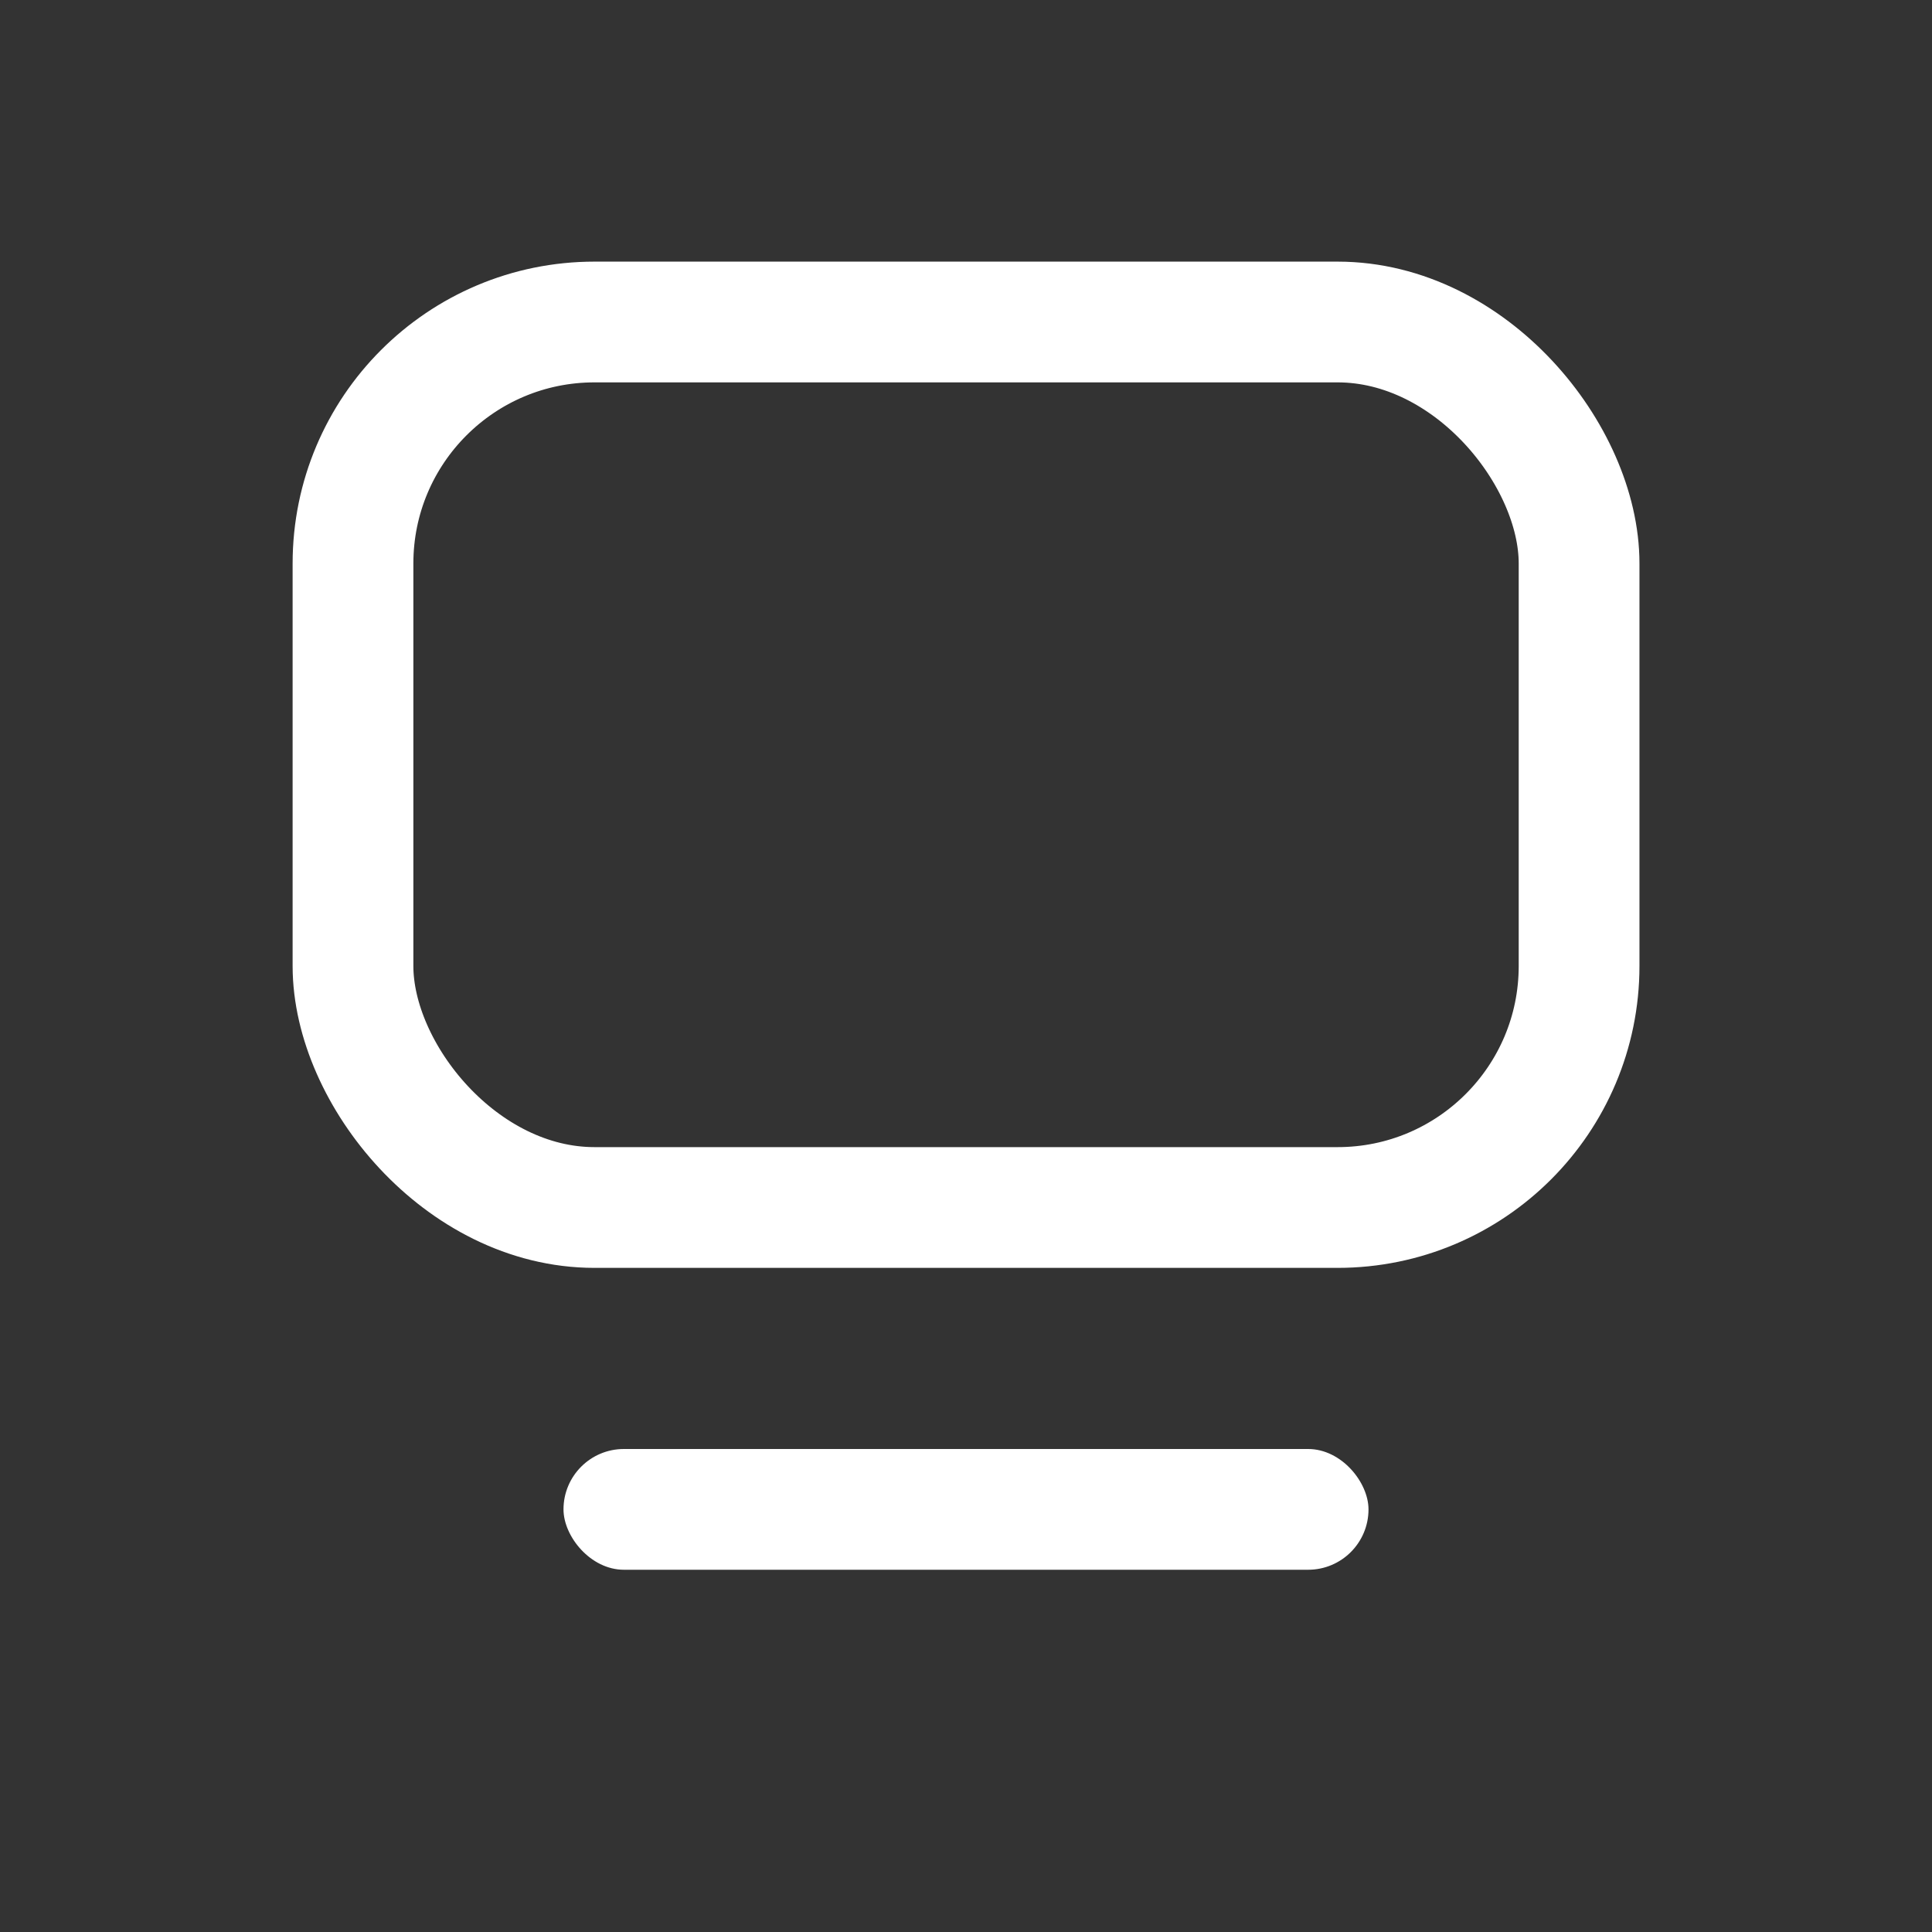
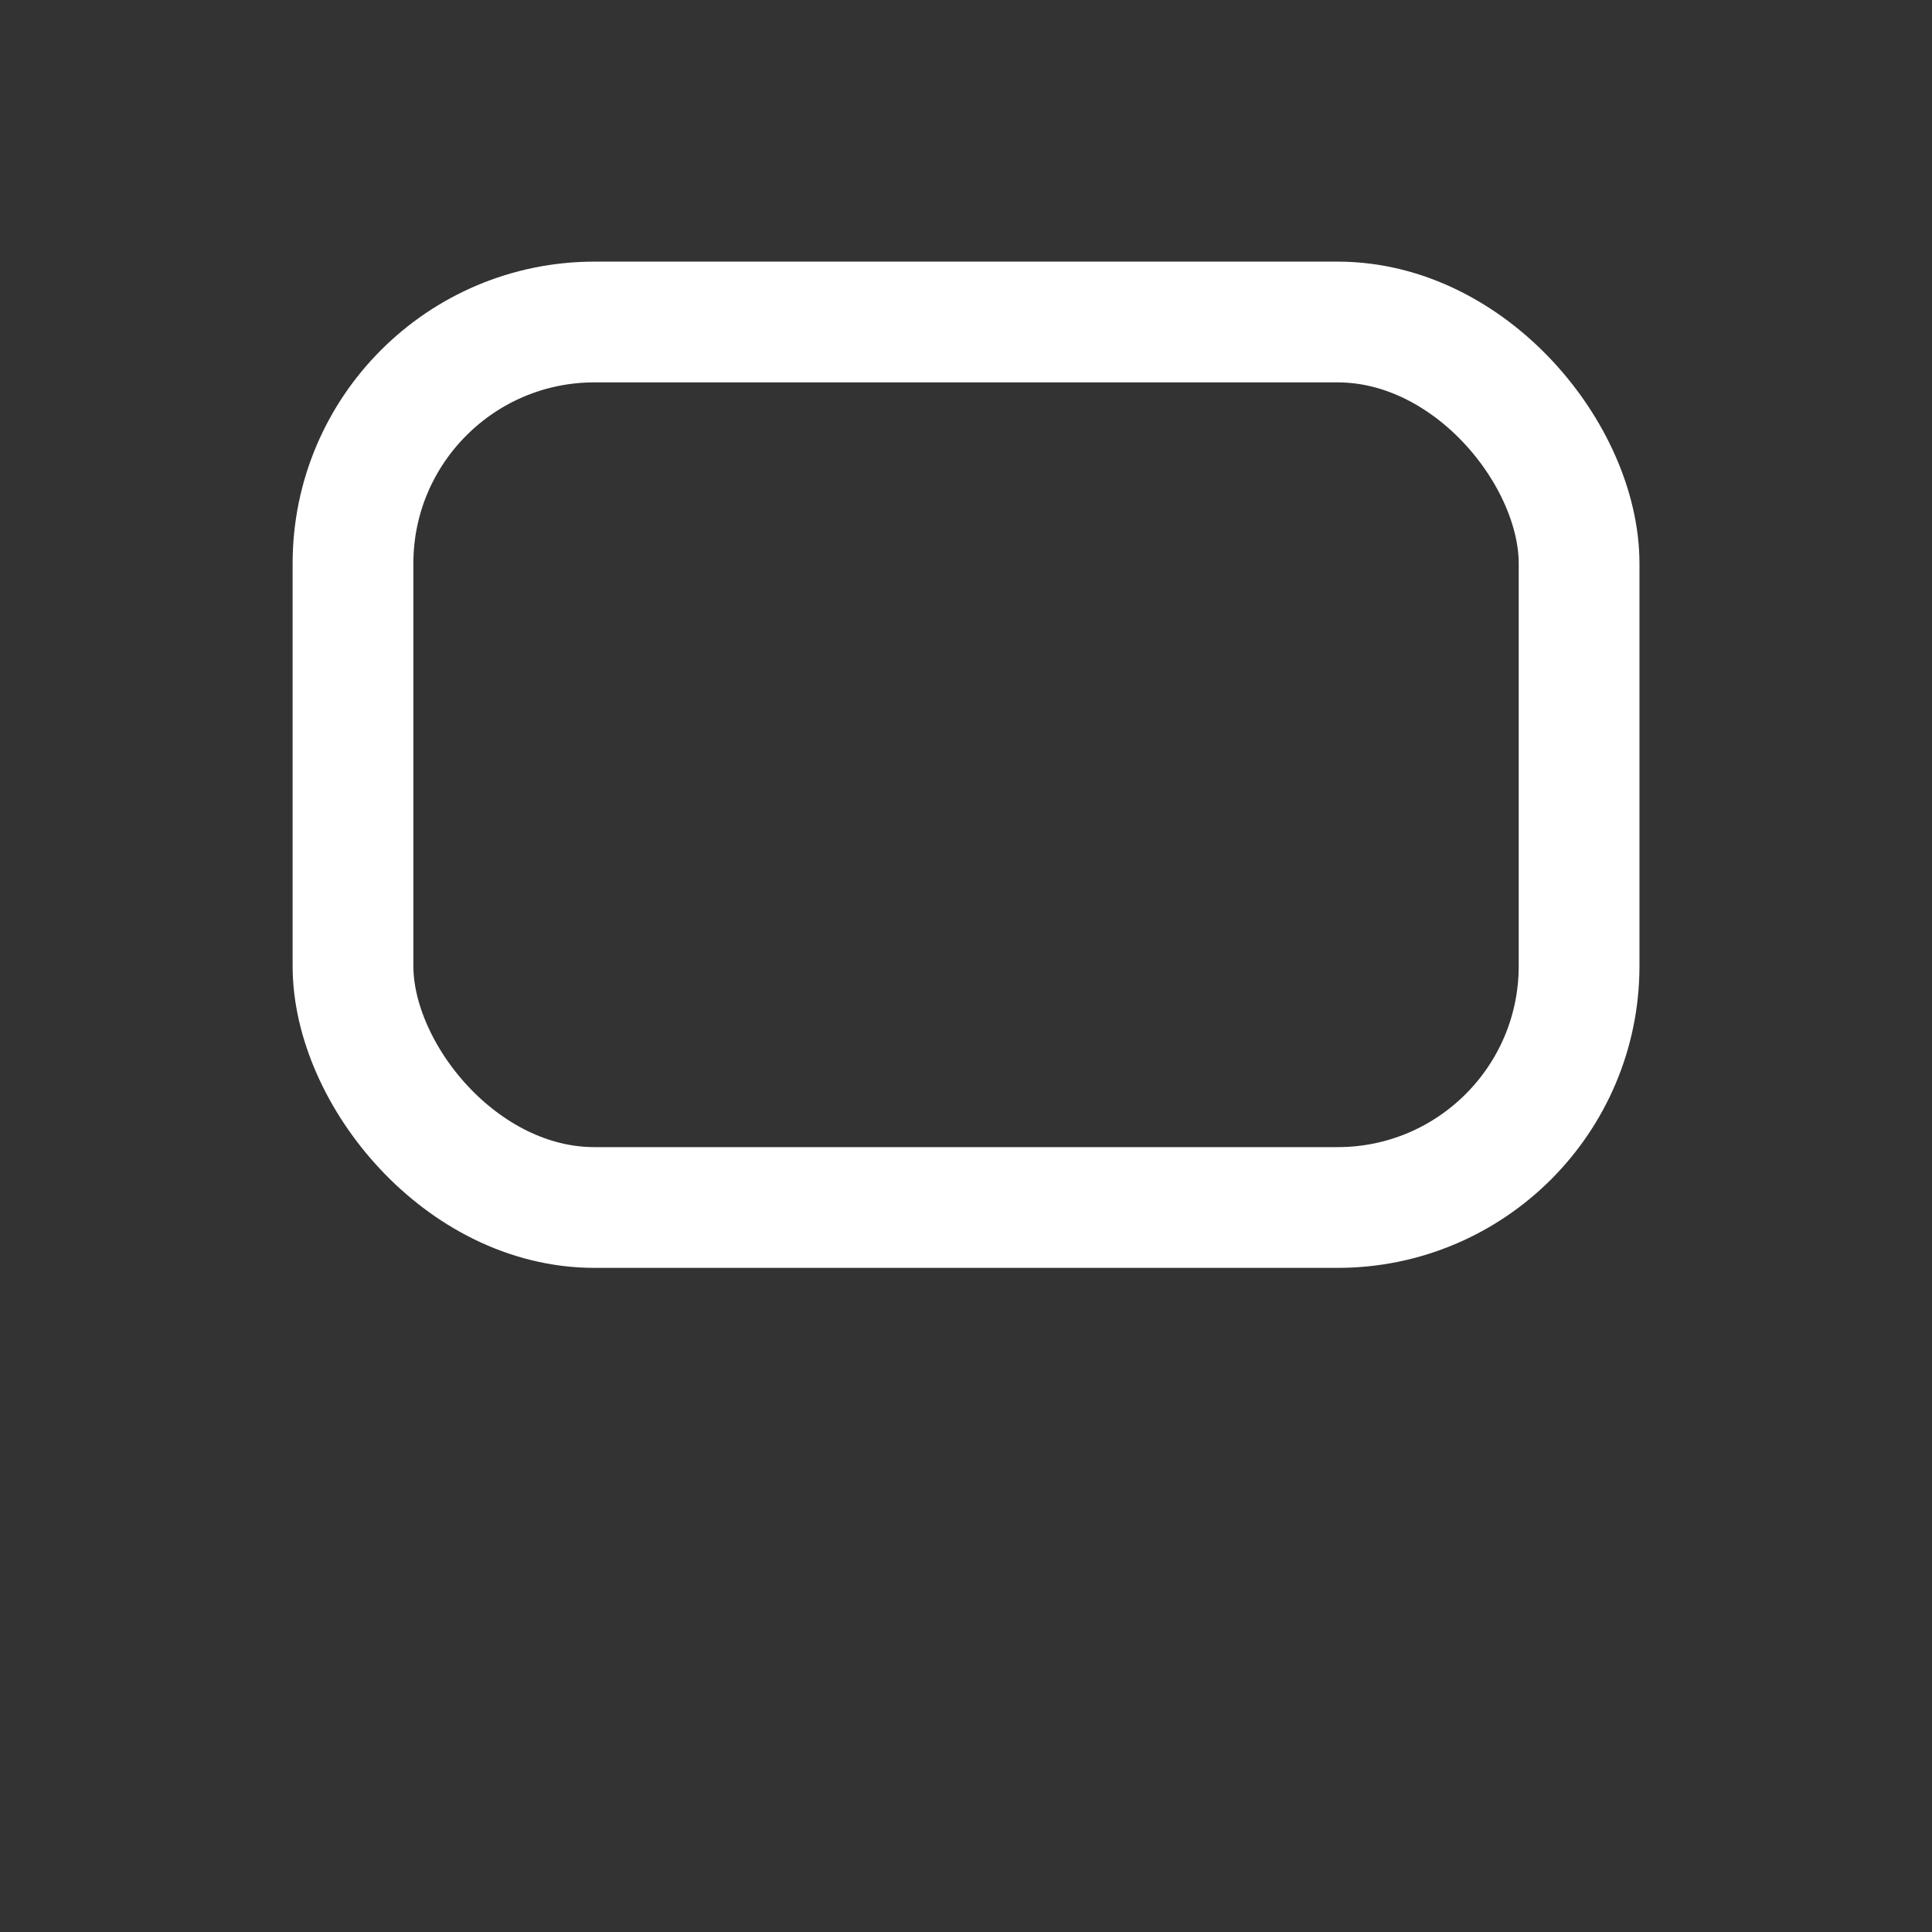
<svg xmlns="http://www.w3.org/2000/svg" width="24px" height="24px" viewBox="0 0 24 24" version="1.1">
  <rect x="0" y="0" width="24" height="24" fill="#333333" stroke="none" />
  <title>ziliao- icon-pc</title>
  <g id="改版设计" stroke="none" stroke-width="1" fill="none" fill-rule="evenodd">
    <g id="首页" transform="translate(-1051, -968)">
      <g id="编组-13" transform="translate(687, 960)">
        <g id="编组-7备份" transform="translate(280, 0)">
          <g id="ziliao--icon-pc" transform="translate(84, 8)">
-             <rect id="矩形" fill="#000000" fill-rule="nonzero" opacity="0" x="0" y="0" width="24" height="24" />
-             <rect id="矩形" fill="#FFFFFF" x="7" y="18" width="10" height="1.5" rx="0.75" />
            <rect id="矩形" stroke="#FFFFFF" stroke-width="1.5" x="4.385" y="4" width="15.231" height="11" rx="3" />
          </g>
        </g>
      </g>
    </g>
  </g>
</svg>